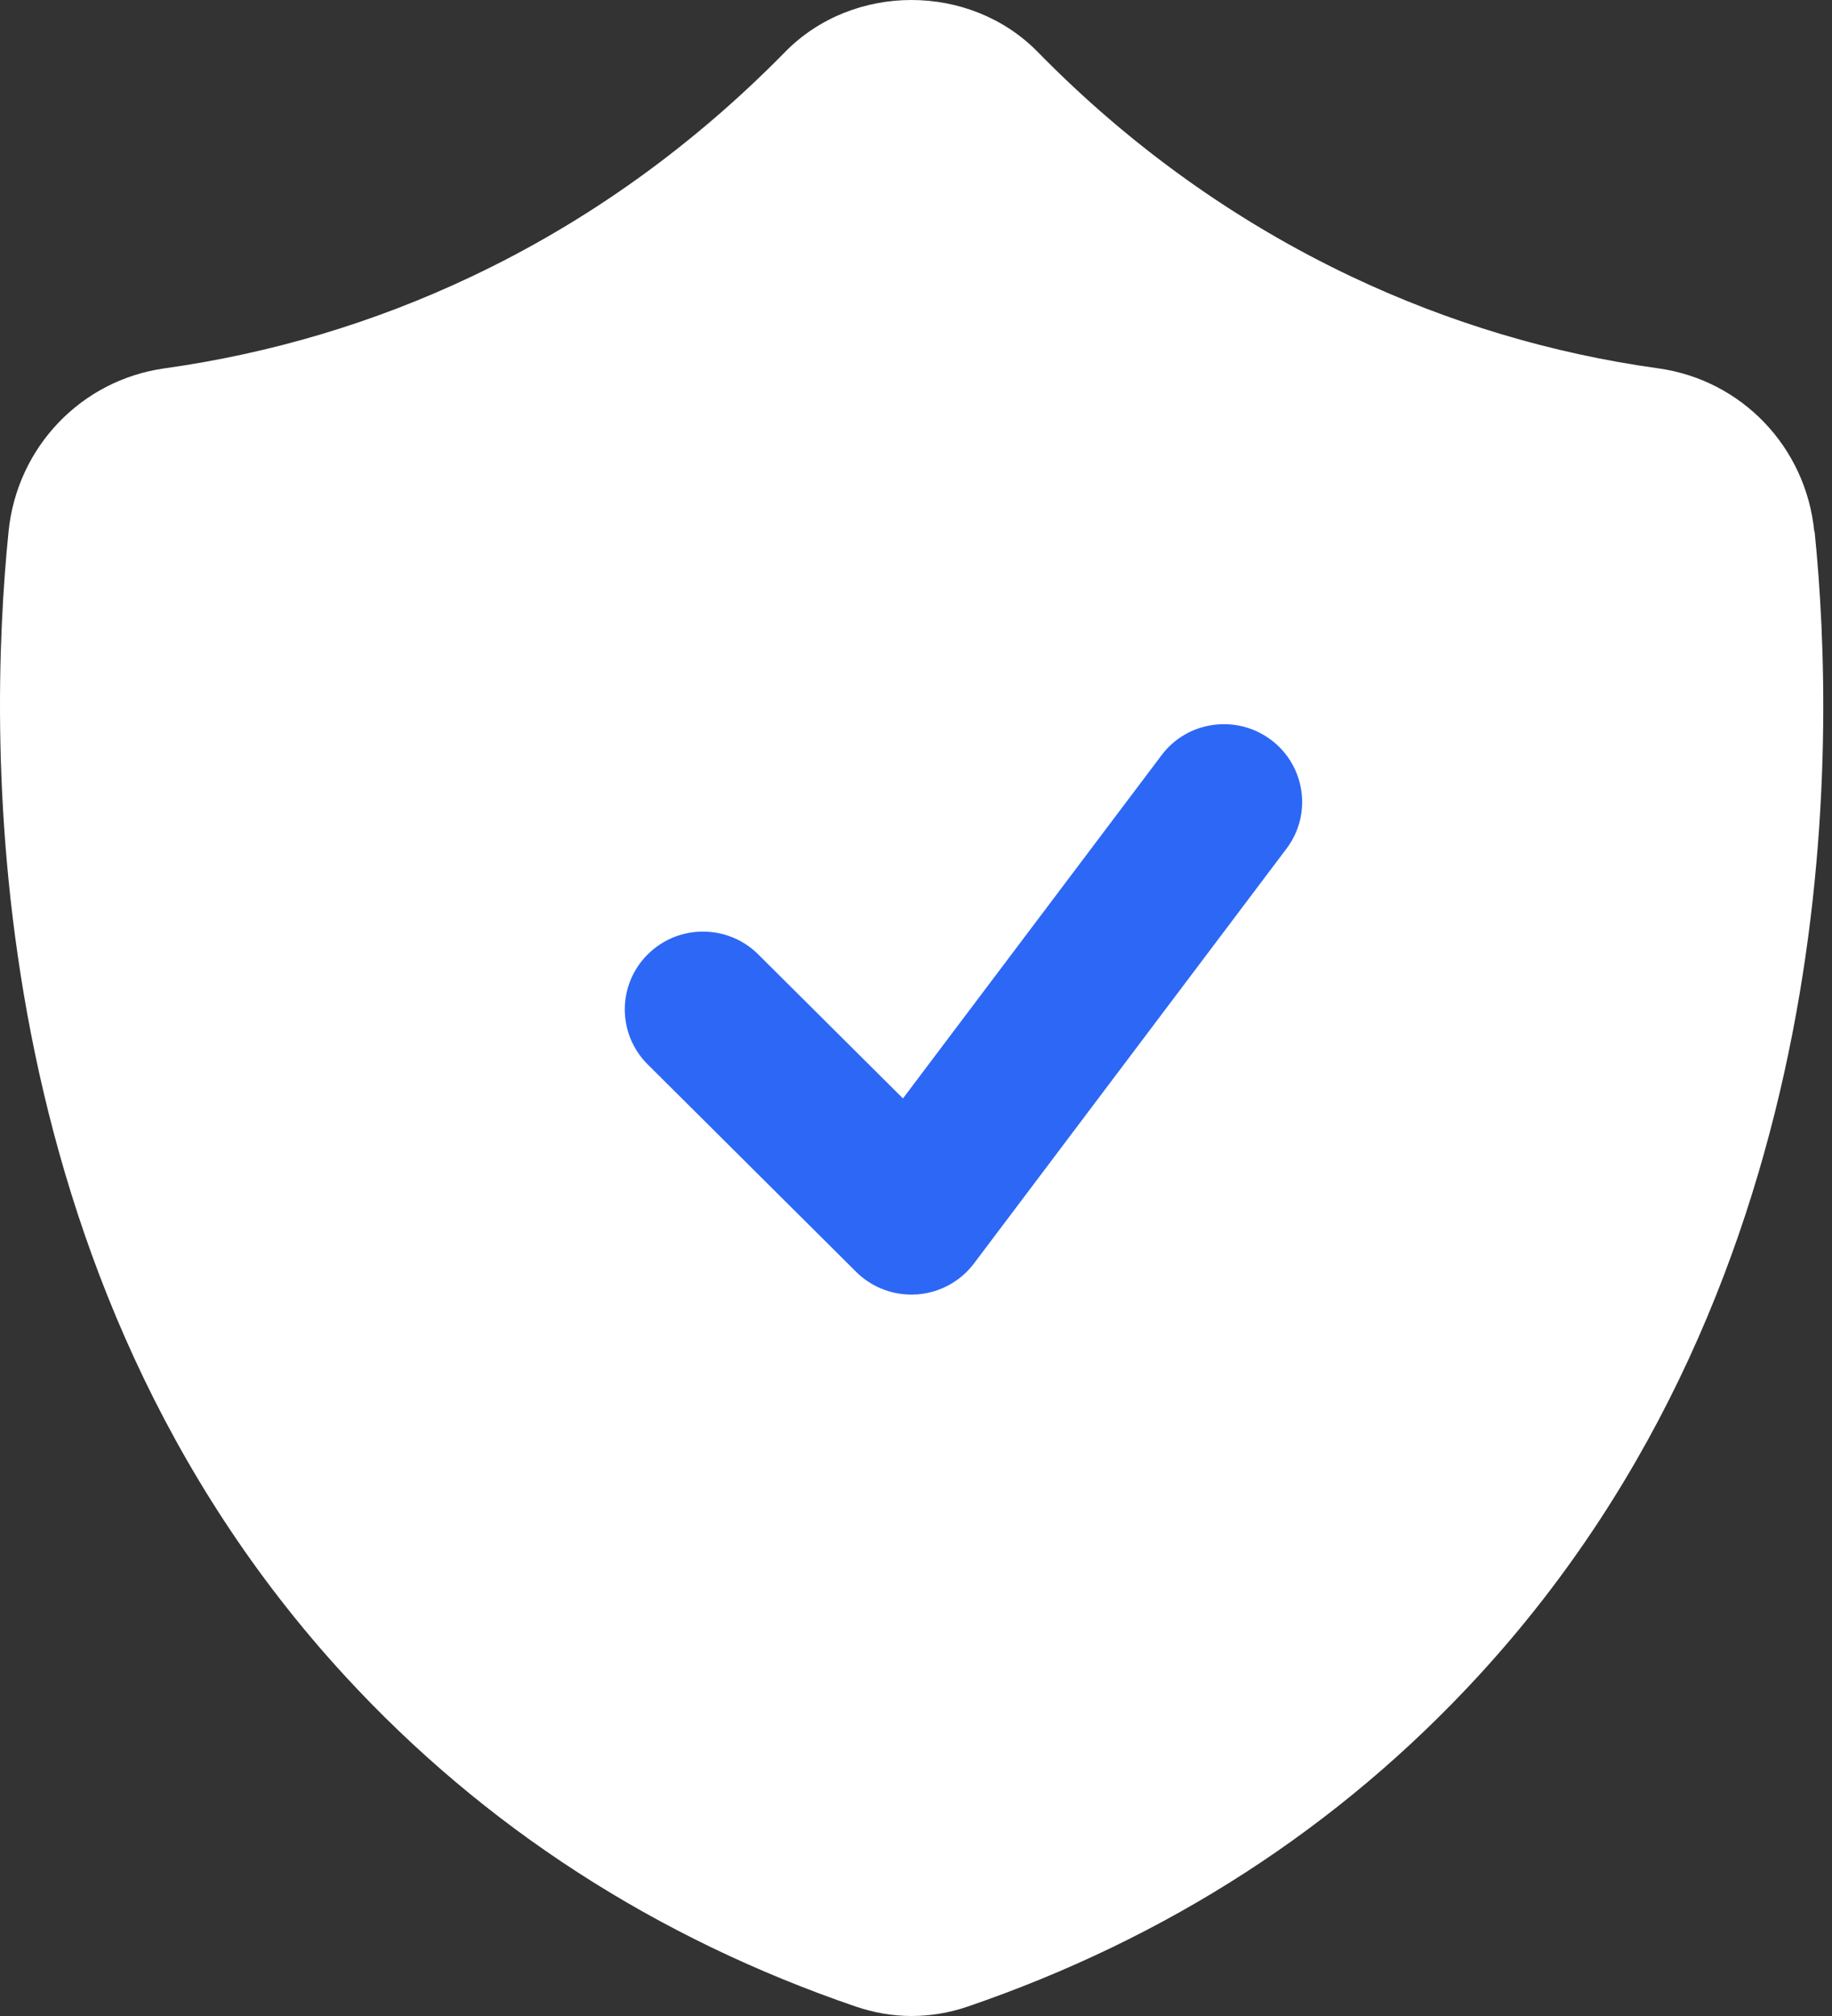
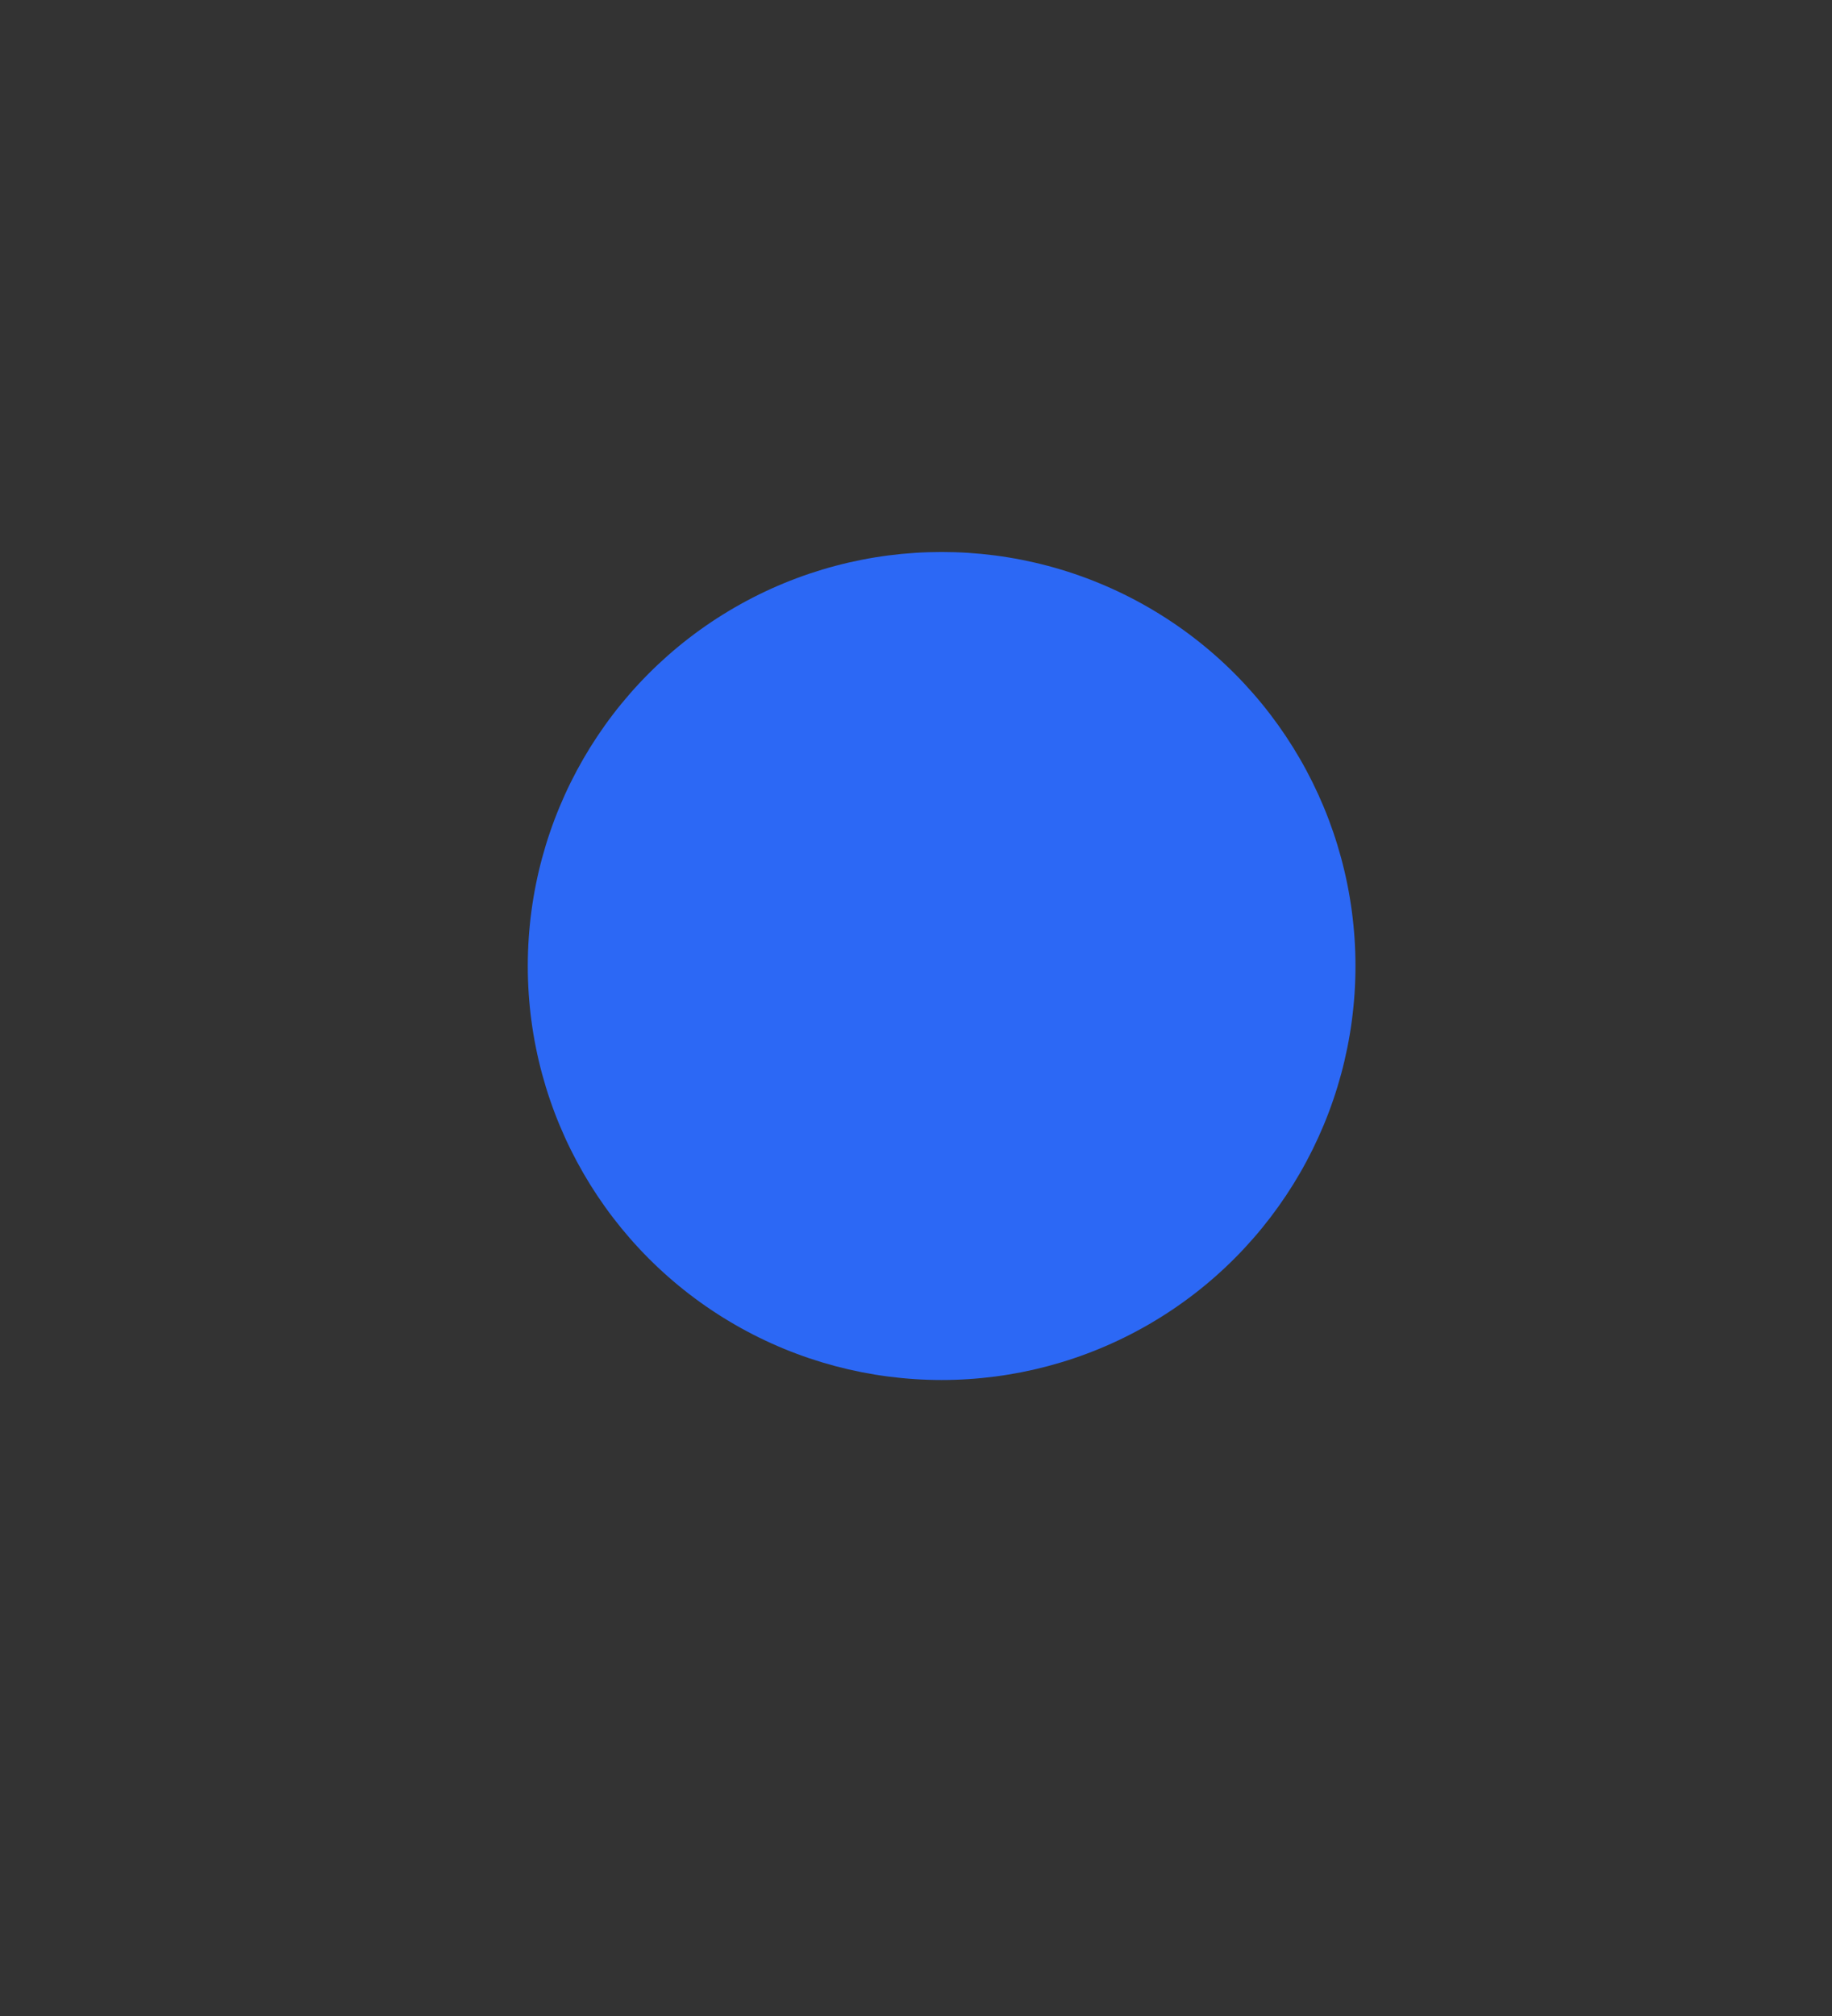
<svg xmlns="http://www.w3.org/2000/svg" width="180" height="198" viewBox="0 0 180 198" fill="none">
  <rect x="0" y="0" width="180" height="198" fill="#333333" stroke="none" />
  <circle cx="92.518" cy="94.875" r="40.661" fill="#2C68F5" />
-   <path d="M178.26 52.2C177.437 43.9 171.126 37.317 162.928 36.177C152.485 34.732 142.366 31.698 132.827 27.186C121.401 21.775 111.007 14.341 101.953 5.094C95.288 -1.698 83.812 -1.698 77.147 5.094C68.077 14.341 57.699 21.791 46.273 27.186C36.751 31.698 26.615 34.716 16.173 36.177C7.991 37.317 1.68 43.9 0.841 52.2C-1.257 72.928 -2.242 125.365 33.926 164.637C47.564 179.44 64.445 190.358 84.071 197.069C85.862 197.679 87.718 198 89.558 198C91.398 198 93.254 197.695 95.046 197.085C114.687 190.374 131.569 179.456 145.207 164.653C181.407 125.365 180.406 72.928 178.292 52.216L178.26 52.2ZM126.404 83.348L95.691 124.097C94.352 125.863 92.318 126.971 90.091 127.131C89.913 127.131 89.72 127.147 89.542 127.147C87.508 127.147 85.556 126.344 84.12 124.916L63.639 104.541C60.637 101.555 60.637 96.722 63.639 93.736C66.641 90.749 71.499 90.749 74.501 93.736L88.719 107.881L114.122 74.18C116.64 70.809 121.466 70.118 124.871 72.655C128.26 75.192 128.954 79.976 126.404 83.348Z" fill="white" />
</svg>